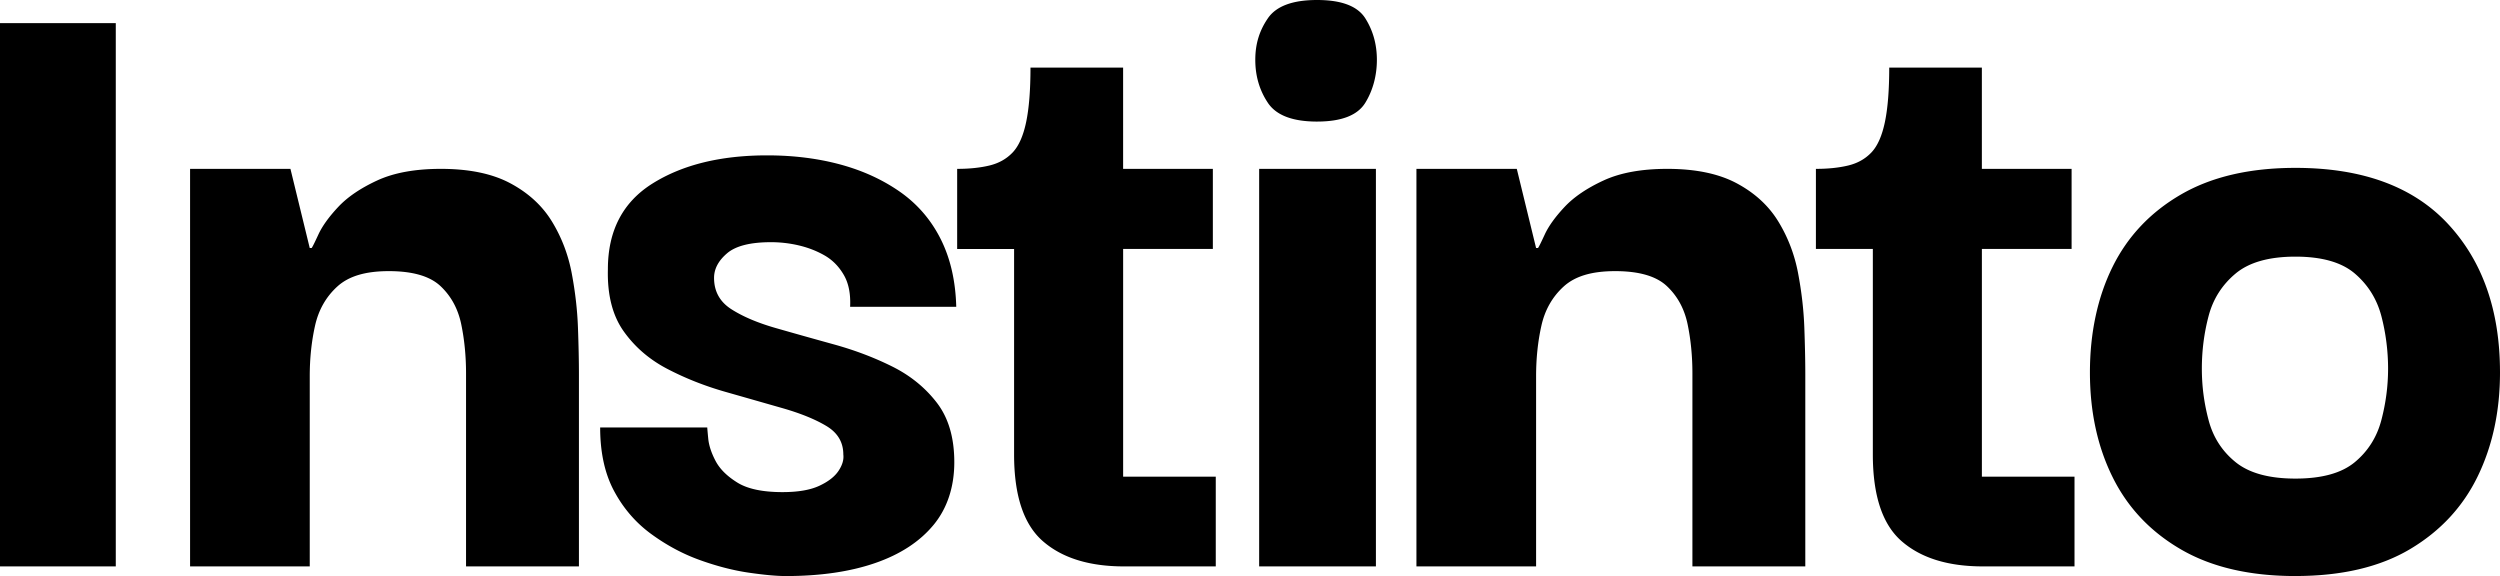
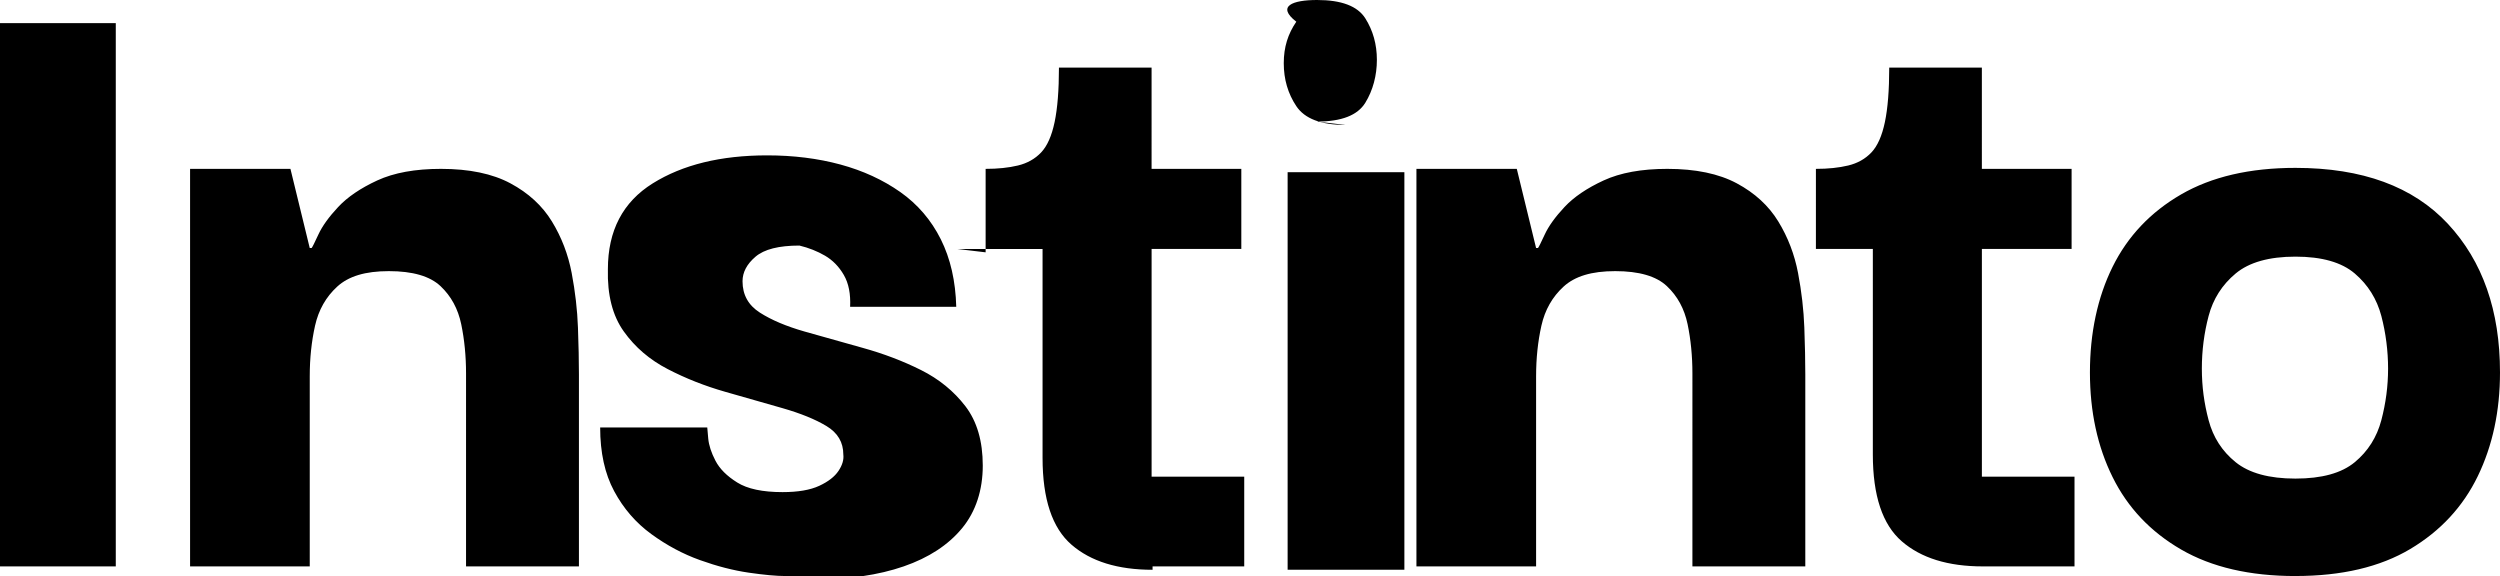
<svg xmlns="http://www.w3.org/2000/svg" viewBox="0 0 1364.84 314.48">
-   <path d="M0 12.64h63.21v296.57H0zm103.77 296.58V92.18h54.79l10.53 43.2h1.05c.35-.35 1.58-2.81 3.69-7.37 2.11-4.56 5.7-9.56 10.8-15.01 5.09-5.44 12.2-10.27 21.33-14.49 9.13-4.21 20.72-6.32 34.77-6.32 15.45 0 28.09 2.63 37.93 7.9 9.83 5.27 17.39 12.21 22.65 20.81 5.27 8.61 8.86 18 10.8 28.18 1.93 10.19 3.07 20.11 3.42 29.76.35 9.66.53 18.18.53 25.55v104.83h-61.63V203.87c0-9.48-.88-18.44-2.63-26.87-1.76-8.43-5.53-15.36-11.32-20.81-5.8-5.44-15.2-8.17-28.18-8.17s-22.04 2.82-28.18 8.43c-6.15 5.62-10.19 12.73-12.12 21.33-1.93 8.61-2.9 17.83-2.9 27.66v103.77h-65.32zm325.02 5.26c-4.92 0-11.59-.62-20.02-1.84-8.43-1.23-17.3-3.51-26.6-6.85-9.31-3.33-18.17-8.07-26.6-14.22-8.43-6.14-15.19-13.96-20.28-23.44-5.1-9.48-7.64-21.07-7.64-34.77h58.47c0 .35.17 2.37.53 6.06.35 3.69 1.66 7.73 3.95 12.12 2.28 4.4 6.23 8.35 11.85 11.85 5.61 3.52 13.87 5.27 24.76 5.27 8.43 0 15.1-1.14 20.02-3.42 4.91-2.28 8.43-5 10.54-8.16 2.11-3.16 2.98-6.14 2.63-8.96 0-6.67-3.08-11.85-9.22-15.54-6.15-3.69-14.14-6.93-23.97-9.75-9.83-2.81-20.28-5.8-31.34-8.95-11.06-3.16-21.52-7.28-31.34-12.38-9.84-5.09-17.83-11.93-23.97-20.54-6.15-8.6-9.05-19.93-8.69-33.98 0-21.07 8.17-36.69 24.5-46.88 16.33-10.18 37.14-15.28 62.42-15.28 14.4 0 27.74 1.67 40.04 5 12.29 3.34 23.18 8.35 32.66 15.01 9.48 6.68 16.86 15.28 22.13 25.81s8.07 22.83 8.43 36.87h-57.94c.34-7.02-.79-12.82-3.43-17.38-2.63-4.56-6.06-8.07-10.27-10.54-4.22-2.45-8.87-4.3-13.96-5.53a65.983 65.983 0 0 0-15.54-1.84c-11.24 0-19.23 2.02-23.97 6.06-4.74 4.04-7.11 8.52-7.11 13.43 0 7.37 3.16 13.09 9.48 17.12 6.32 4.04 14.4 7.46 24.23 10.27 9.83 2.82 20.45 5.8 31.87 8.96 11.41 3.16 22.03 7.2 31.87 12.12 9.83 4.92 17.91 11.51 24.23 19.75 6.32 8.26 9.48 19.05 9.48 32.4s-3.78 25.11-11.33 34.24c-7.56 9.14-18.17 16.07-31.87 20.81-13.7 4.74-30.03 7.11-48.99 7.11m184.88-5.27c-18.96 0-33.71-4.56-44.25-13.7-10.54-9.13-15.8-24.93-15.8-47.41V129.59h59.53v130.64h50.57v48.99h-50.04zm-91.13-173.31V92.19c6.67 0 12.55-.61 17.65-1.84 5.09-1.23 9.3-3.6 12.64-7.11 3.33-3.51 5.79-9.04 7.37-16.59 1.58-7.55 2.37-17.47 2.37-29.76h50.57V92.2h48.99v43.72H522.55zm164.87-43.73h63.74v217.03h-63.74V92.18zm31.61-25.81c-13.35 0-22.31-3.42-26.87-10.27-4.57-6.85-6.85-14.66-6.85-23.44s2.28-15.98 6.85-22.65C696.72 3.34 705.68 0 719.03 0s22.13 3.34 26.34 10.01c4.21 6.68 6.32 14.22 6.32 22.65s-2.11 16.59-6.32 23.44c-4.21 6.85-13 10.27-26.34 10.27m54.25 242.85V92.18h54.79l10.53 43.2h1.05c.35-.35 1.58-2.81 3.69-7.37 2.11-4.56 5.7-9.56 10.8-15.01 5.09-5.44 12.2-10.27 21.34-14.49 9.13-4.21 20.72-6.32 34.77-6.32 15.45 0 28.09 2.63 37.93 7.9 9.83 5.27 17.39 12.21 22.65 20.81 5.27 8.61 8.86 18 10.8 28.18 1.93 10.19 3.07 20.11 3.42 29.76.35 9.66.53 18.18.53 25.55v104.83h-61.63V203.87c0-9.48-.88-18.44-2.63-26.87-1.76-8.43-5.53-15.36-11.33-20.81-5.79-5.44-15.19-8.17-28.18-8.17s-22.04 2.82-28.18 8.43c-6.15 5.62-10.19 12.73-12.12 21.33-1.93 8.61-2.9 17.83-2.9 27.66v103.77h-65.32zm309.22 0c-18.96 0-33.71-4.56-44.25-13.7-10.54-9.13-15.8-24.93-15.8-47.41V129.59h59.53v130.64h50.57v48.99h-50.04zm-91.13-173.31V92.19c6.67 0 12.55-.61 17.65-1.84 5.09-1.23 9.3-3.6 12.64-7.11 3.33-3.51 5.79-9.04 7.37-16.59 1.58-7.55 2.37-17.47 2.37-29.76h50.57V92.2h48.99v43.72h-139.6zm261.8 125.37c14.39 0 25.19-2.98 32.4-8.96 7.19-5.97 12.03-13.61 14.49-22.92 2.45-9.3 3.68-18.7 3.68-28.18s-1.23-19.4-3.68-28.71c-2.46-9.3-7.29-17.03-14.49-23.18-7.2-6.14-18-9.22-32.4-9.22s-25.28 3.08-32.66 9.22c-7.37 6.15-12.3 13.88-14.75 23.18-2.46 9.31-3.69 18.88-3.69 28.71s1.23 18.88 3.69 28.18c2.45 9.31 7.37 16.95 14.75 22.92 7.38 5.97 18.26 8.96 32.66 8.96m0 53.2c-24.94 0-45.75-4.83-62.42-14.49-16.68-9.66-29.15-22.83-37.4-39.51-8.26-16.68-12.38-35.73-12.38-57.15s4.12-41 12.38-57.68c8.25-16.68 20.72-29.85 37.4-39.51 16.68-9.65 37.48-14.49 62.42-14.49 36.52 0 64.27 10.19 83.23 30.55 18.96 20.37 28.44 47.41 28.44 81.12 0 21.07-4.04 39.95-12.12 56.63-8.08 16.68-20.37 29.94-36.87 39.77-16.51 9.83-37.4 14.75-62.68 14.75" />
+   <path d="M0 12.64h63.21v296.57H0zm103.77 296.58V92.18h54.79l10.53 43.2h1.05c.35-.35 1.58-2.81 3.69-7.37 2.11-4.56 5.7-9.56 10.8-15.01 5.09-5.44 12.2-10.27 21.33-14.49 9.13-4.21 20.72-6.32 34.77-6.32 15.45 0 28.09 2.63 37.93 7.9 9.83 5.27 17.39 12.21 22.65 20.81 5.27 8.61 8.86 18 10.8 28.18 1.93 10.19 3.07 20.11 3.42 29.76.35 9.66.53 18.18.53 25.55v104.83h-61.63V203.87c0-9.48-.88-18.44-2.63-26.87-1.76-8.43-5.53-15.36-11.32-20.81-5.8-5.44-15.2-8.17-28.18-8.17s-22.04 2.82-28.18 8.43c-6.15 5.62-10.19 12.73-12.12 21.33-1.93 8.61-2.9 17.83-2.9 27.66v103.77h-65.32zm325.02 5.26c-4.92 0-11.59-.62-20.02-1.84-8.43-1.23-17.3-3.51-26.6-6.85-9.31-3.33-18.17-8.07-26.6-14.22-8.43-6.14-15.19-13.96-20.28-23.44-5.1-9.48-7.64-21.07-7.64-34.77h58.47c0 .35.17 2.37.53 6.06.35 3.69 1.66 7.73 3.95 12.12 2.28 4.4 6.23 8.35 11.85 11.85 5.61 3.52 13.87 5.27 24.76 5.27 8.43 0 15.1-1.14 20.02-3.42 4.91-2.28 8.43-5 10.54-8.16 2.11-3.16 2.98-6.14 2.63-8.96 0-6.67-3.08-11.85-9.22-15.54-6.15-3.69-14.14-6.93-23.97-9.75-9.83-2.81-20.28-5.8-31.34-8.95-11.06-3.16-21.52-7.28-31.34-12.38-9.84-5.09-17.83-11.93-23.97-20.54-6.15-8.6-9.05-19.93-8.69-33.98 0-21.07 8.17-36.69 24.5-46.88 16.33-10.18 37.14-15.28 62.42-15.28 14.4 0 27.74 1.67 40.04 5 12.29 3.34 23.18 8.35 32.66 15.01 9.48 6.68 16.86 15.28 22.13 25.81s8.07 22.83 8.43 36.87h-57.94c.34-7.02-.79-12.82-3.43-17.38-2.63-4.56-6.06-8.07-10.27-10.54-4.22-2.45-8.87-4.3-13.96-5.53c-11.24 0-19.23 2.02-23.97 6.06-4.74 4.04-7.11 8.52-7.11 13.43 0 7.37 3.16 13.09 9.48 17.12 6.32 4.04 14.4 7.46 24.23 10.27 9.83 2.82 20.45 5.8 31.87 8.96 11.41 3.16 22.03 7.2 31.87 12.12 9.83 4.92 17.91 11.51 24.23 19.75 6.32 8.26 9.48 19.05 9.48 32.4s-3.78 25.11-11.33 34.24c-7.56 9.14-18.17 16.07-31.87 20.81-13.7 4.74-30.03 7.11-48.99 7.11m184.88-5.27c-18.96 0-33.71-4.56-44.25-13.7-10.54-9.13-15.8-24.93-15.8-47.41V129.59h59.53v130.64h50.57v48.99h-50.04zm-91.13-173.31V92.19c6.67 0 12.55-.61 17.65-1.84 5.09-1.23 9.3-3.6 12.64-7.11 3.33-3.51 5.79-9.04 7.37-16.59 1.58-7.55 2.37-17.47 2.37-29.76h50.57V92.2h48.99v43.72H522.55zm164.87-43.73h63.74v217.03h-63.74V92.18zm31.61-25.81c-13.35 0-22.31-3.42-26.87-10.27-4.57-6.85-6.85-14.66-6.85-23.44s2.28-15.98 6.85-22.65C696.72 3.34 705.68 0 719.03 0s22.13 3.34 26.34 10.01c4.21 6.68 6.32 14.22 6.32 22.65s-2.11 16.59-6.32 23.44c-4.21 6.85-13 10.27-26.34 10.27m54.25 242.85V92.18h54.79l10.53 43.2h1.05c.35-.35 1.58-2.81 3.69-7.37 2.11-4.56 5.7-9.56 10.8-15.01 5.09-5.44 12.2-10.27 21.34-14.49 9.13-4.21 20.72-6.32 34.77-6.32 15.45 0 28.09 2.63 37.93 7.9 9.83 5.27 17.39 12.21 22.65 20.81 5.27 8.61 8.86 18 10.8 28.18 1.93 10.19 3.07 20.11 3.42 29.76.35 9.66.53 18.18.53 25.55v104.83h-61.63V203.87c0-9.48-.88-18.44-2.63-26.87-1.76-8.43-5.53-15.36-11.33-20.81-5.79-5.44-15.19-8.17-28.18-8.17s-22.04 2.82-28.18 8.43c-6.15 5.62-10.19 12.73-12.12 21.33-1.93 8.61-2.9 17.83-2.9 27.66v103.77h-65.32zm309.22 0c-18.96 0-33.71-4.56-44.25-13.7-10.54-9.13-15.8-24.93-15.8-47.41V129.59h59.53v130.64h50.57v48.99h-50.04zm-91.13-173.31V92.19c6.67 0 12.55-.61 17.65-1.84 5.09-1.23 9.3-3.6 12.64-7.11 3.33-3.51 5.79-9.04 7.37-16.59 1.58-7.55 2.37-17.47 2.37-29.76h50.57V92.2h48.99v43.72h-139.6zm261.8 125.37c14.39 0 25.19-2.98 32.4-8.96 7.19-5.97 12.03-13.61 14.49-22.92 2.45-9.3 3.68-18.7 3.68-28.18s-1.23-19.4-3.68-28.71c-2.46-9.3-7.29-17.03-14.49-23.18-7.2-6.14-18-9.22-32.4-9.22s-25.28 3.08-32.66 9.22c-7.37 6.15-12.3 13.88-14.75 23.18-2.46 9.31-3.69 18.88-3.69 28.71s1.23 18.88 3.69 28.18c2.45 9.31 7.37 16.95 14.75 22.92 7.38 5.97 18.26 8.96 32.66 8.96m0 53.2c-24.94 0-45.75-4.83-62.42-14.49-16.68-9.66-29.15-22.83-37.4-39.51-8.26-16.68-12.38-35.73-12.38-57.15s4.12-41 12.38-57.68c8.25-16.68 20.72-29.85 37.4-39.51 16.68-9.65 37.48-14.49 62.42-14.49 36.52 0 64.27 10.19 83.23 30.55 18.96 20.37 28.44 47.41 28.44 81.12 0 21.07-4.04 39.95-12.12 56.63-8.08 16.68-20.37 29.94-36.87 39.77-16.51 9.83-37.4 14.75-62.68 14.75" />
</svg>